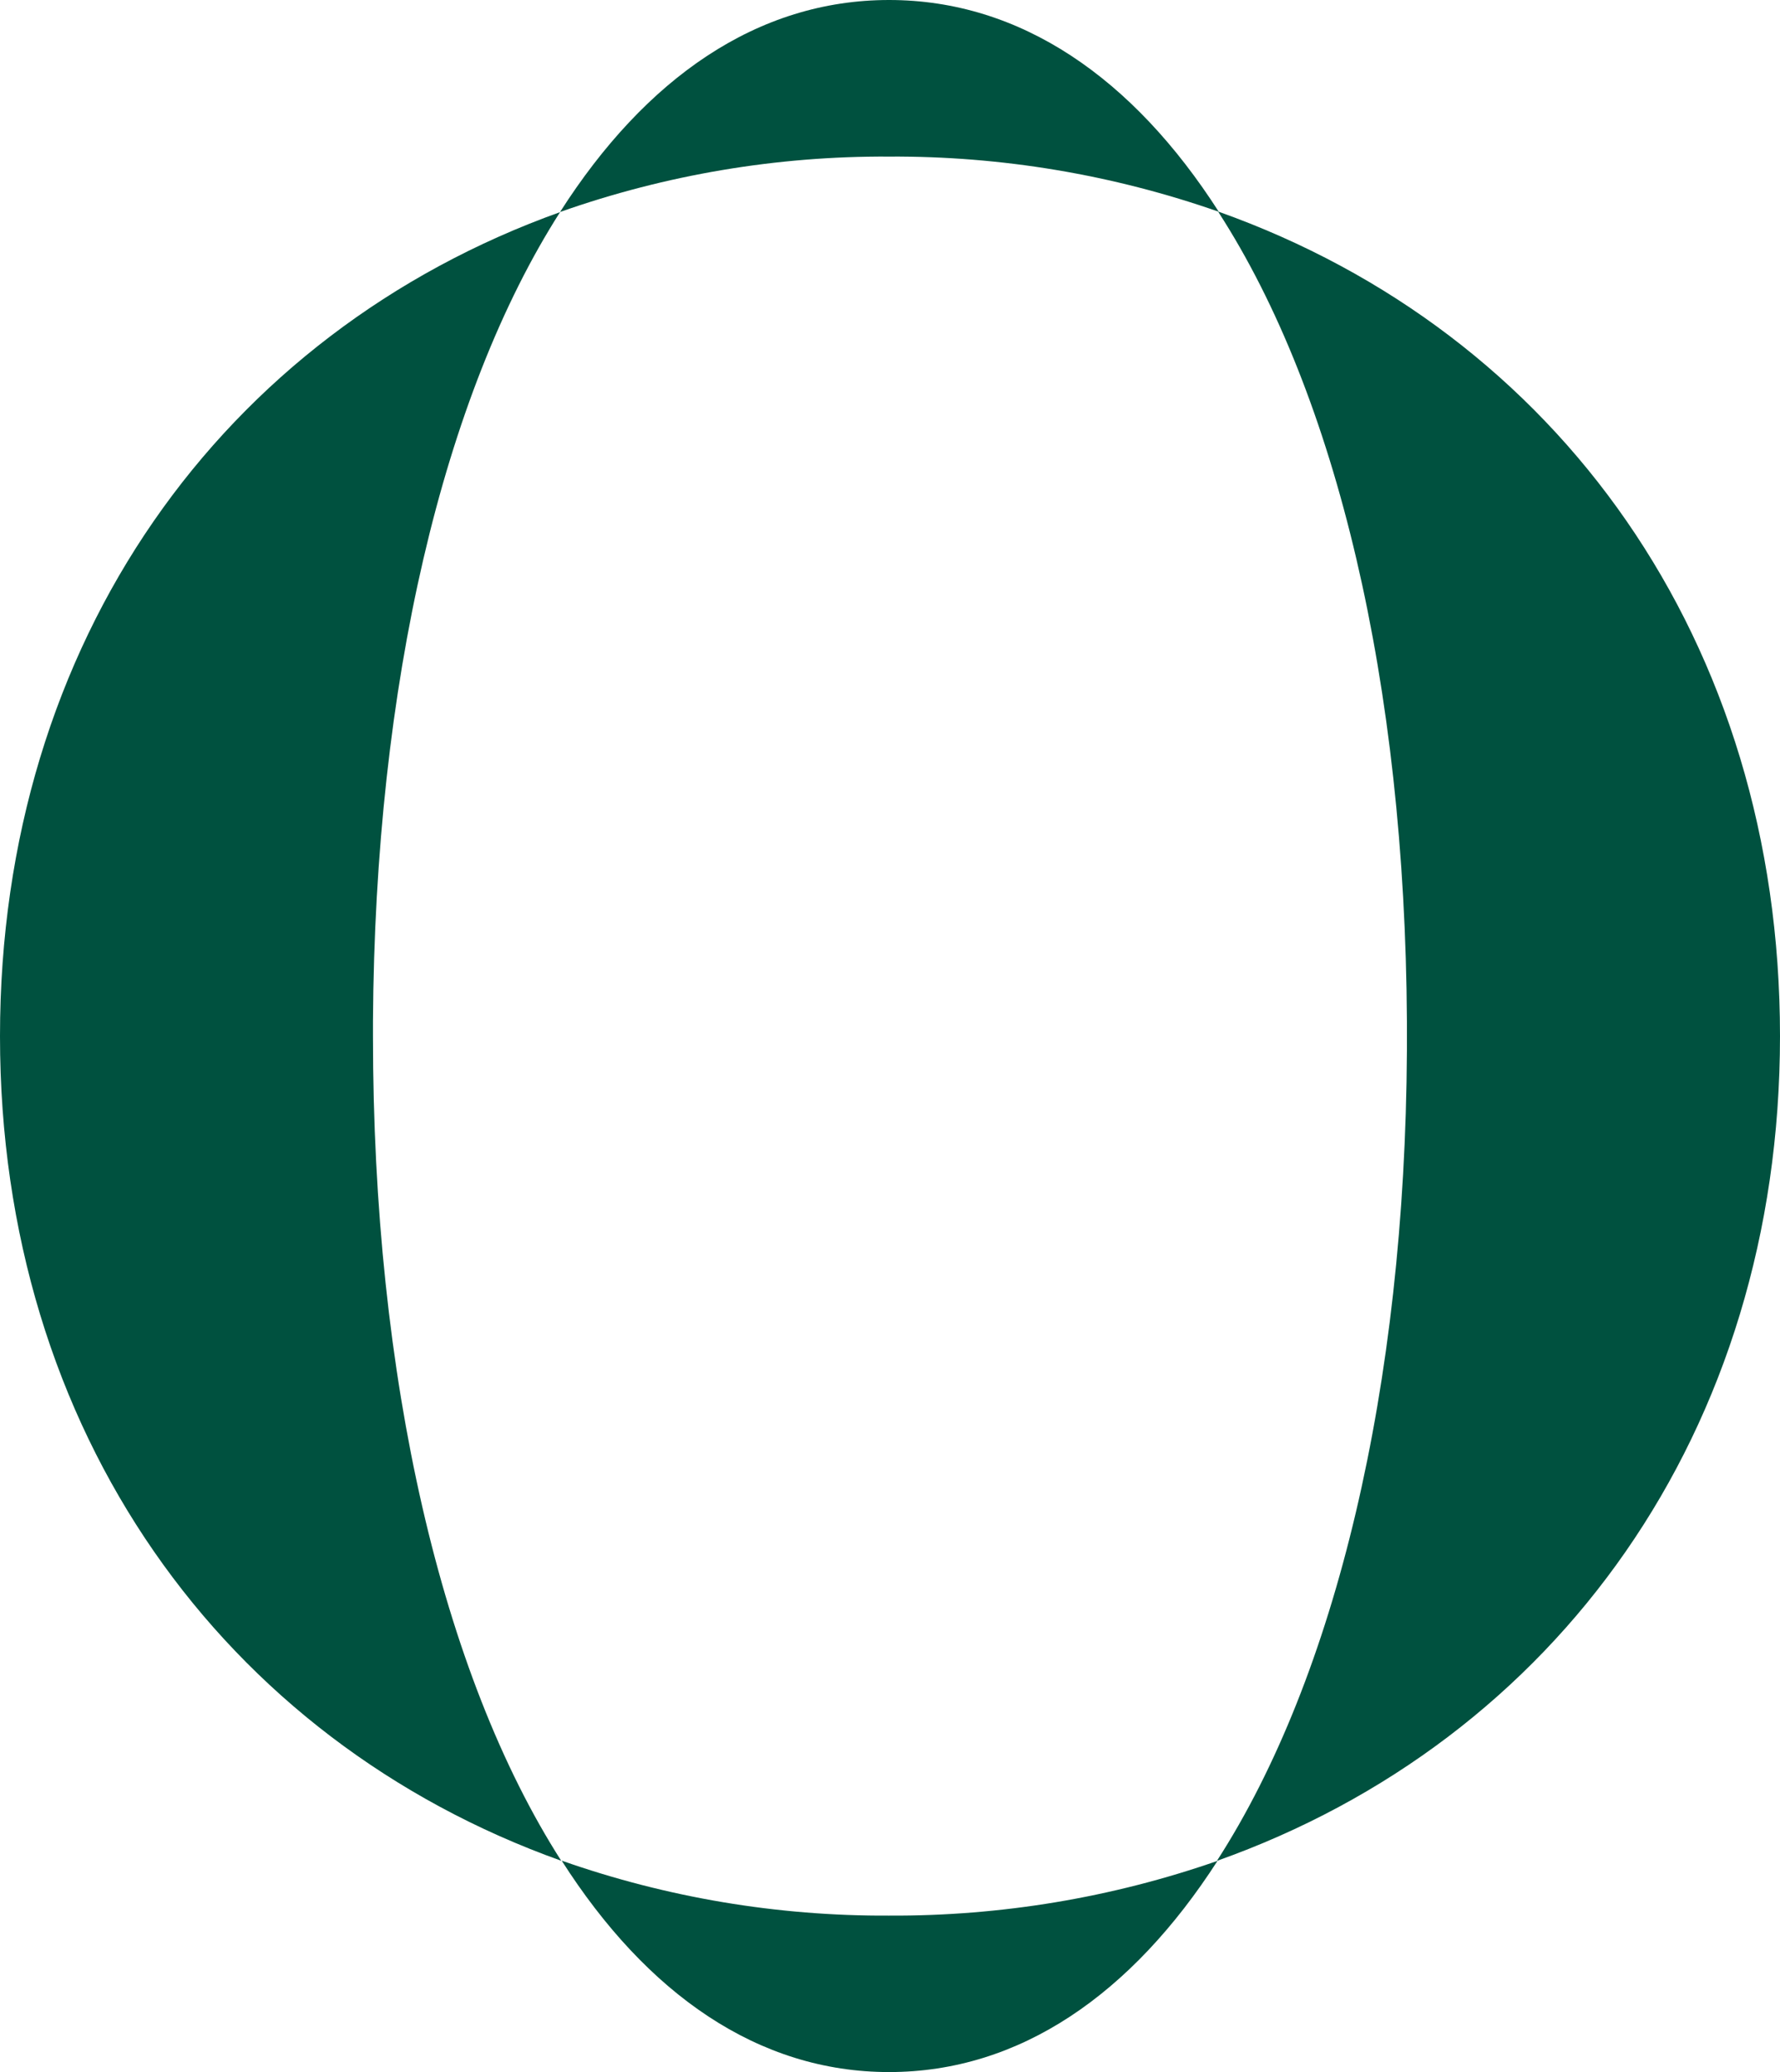
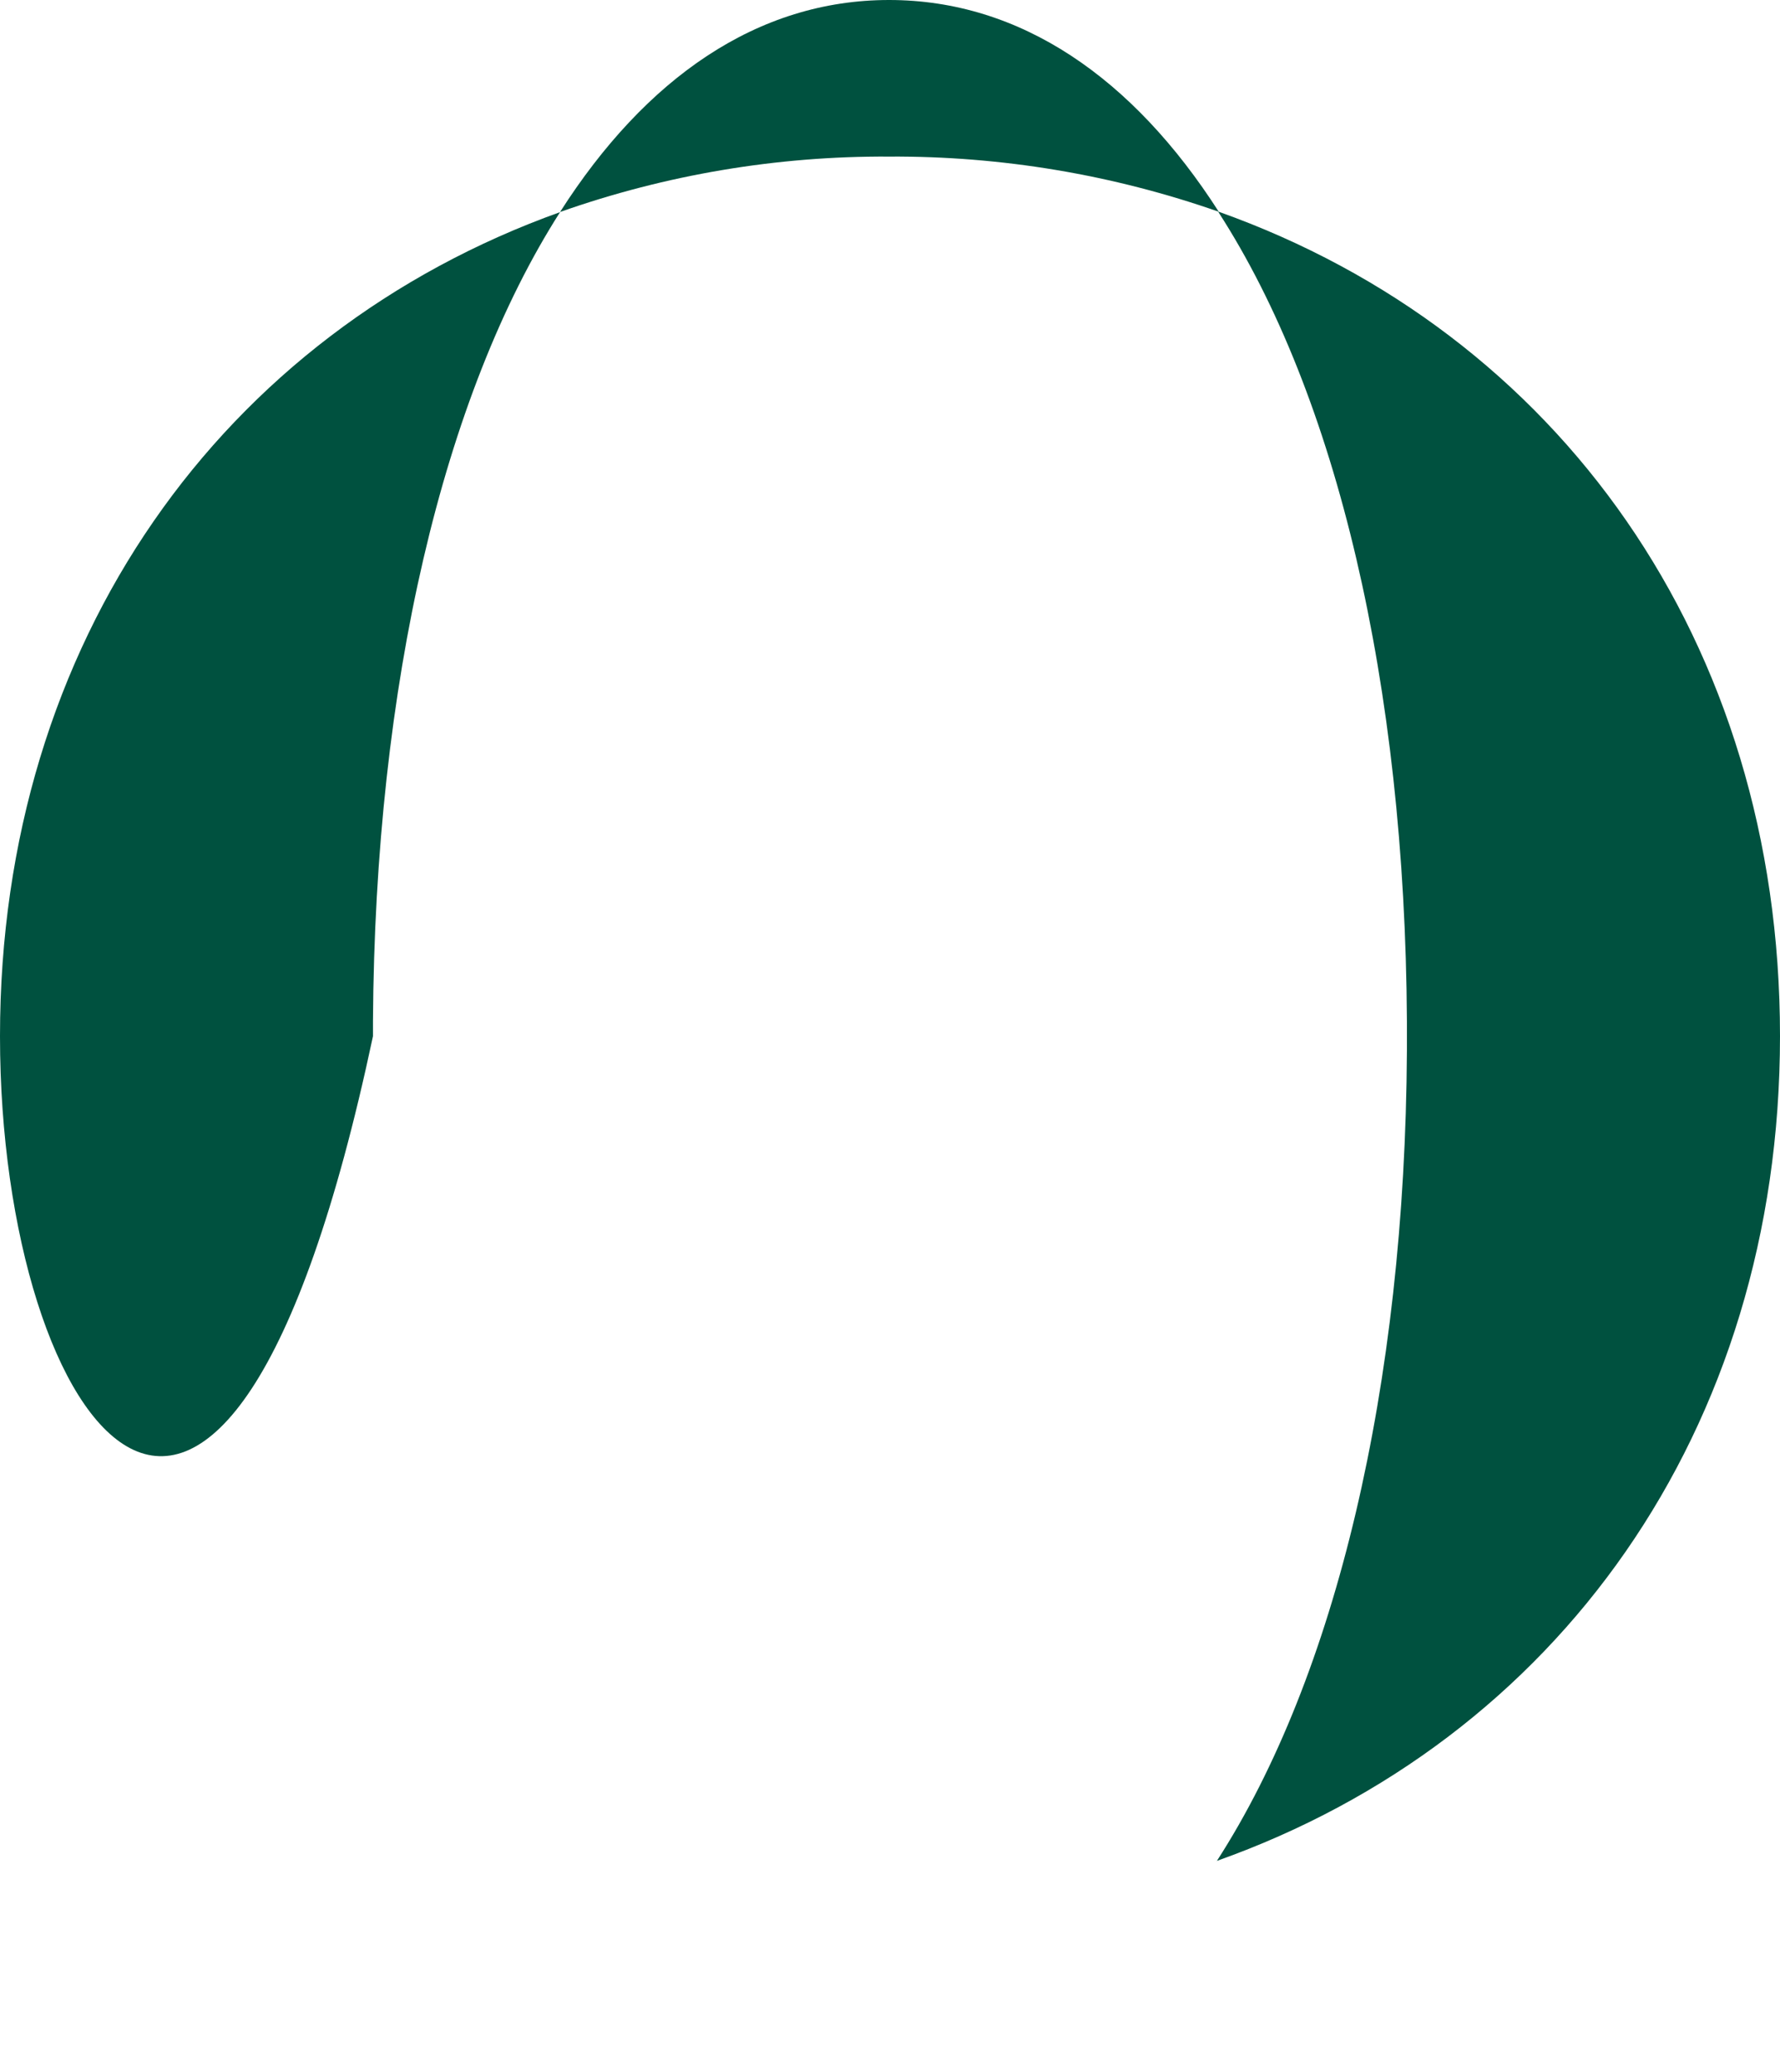
<svg xmlns="http://www.w3.org/2000/svg" width="110" height="128" viewBox="0 0 110 128" fill="none">
  <path d="M75.318 13.082C96.272 20.535 110 39.599 110 64.004C110 88.409 96.178 107.516 75.202 114.954C82.543 103.581 86.828 85.677 86.944 64.912V63.081C86.828 42.237 82.608 24.405 75.282 13.082" fill="#00513F" />
  <path d="M75.318 13.082C68.772 10.788 61.88 9.634 54.942 9.673C48.017 9.634 41.138 10.792 34.61 13.096C39.906 4.807 46.821 0 54.942 0C63.064 0 70.014 4.807 75.318 13.082Z" fill="#00513F" />
-   <path d="M54.942 118.335C61.851 118.37 68.715 117.227 75.239 114.954C69.935 123.193 63.02 128 54.942 128C46.864 128 39.971 123.185 34.711 114.94C41.209 117.223 48.053 118.371 54.942 118.335Z" fill="#00513F" />
-   <path d="M34.61 13.104C27.384 24.419 23.172 42.251 23.049 63.088V64.011C23.049 85.144 27.298 103.408 34.682 114.947C13.808 107.494 0 88.423 0 64.011C0 39.599 13.779 20.563 34.61 13.104Z" fill="#00513F" />
+   <path d="M34.61 13.104C27.384 24.419 23.172 42.251 23.049 63.088V64.011C13.808 107.494 0 88.423 0 64.011C0 39.599 13.779 20.563 34.61 13.104Z" fill="#00513F" />
</svg>